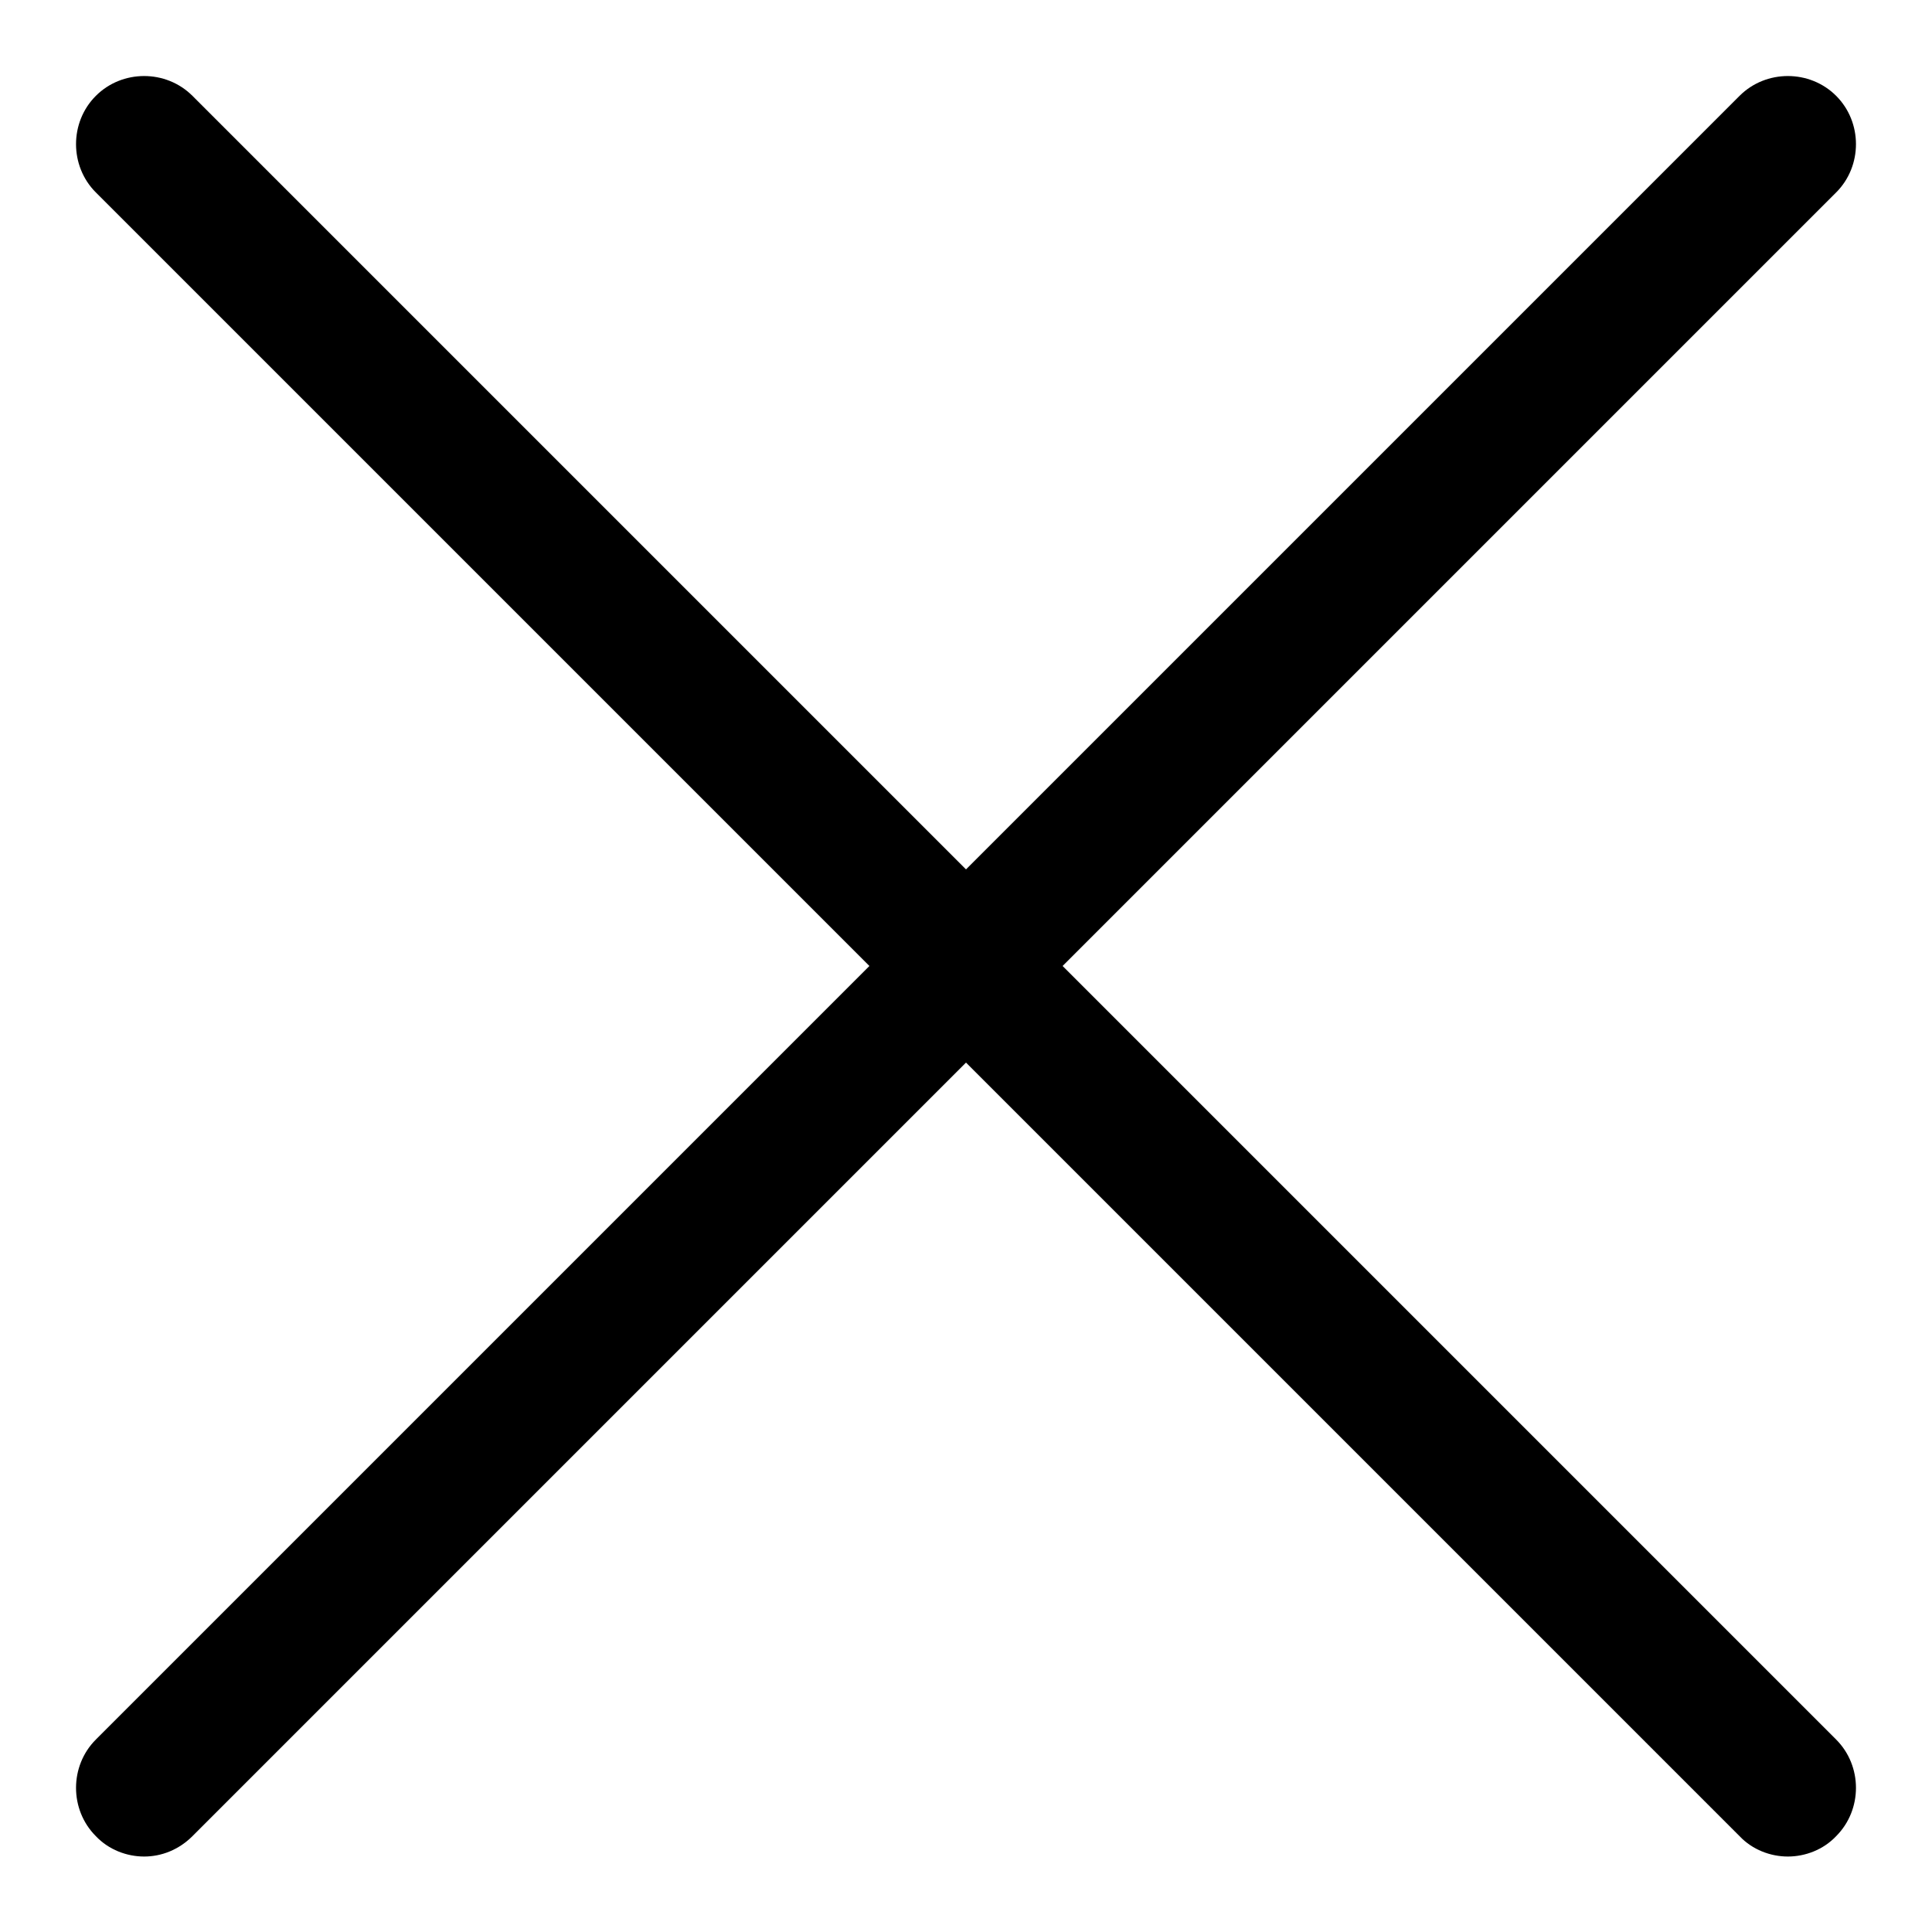
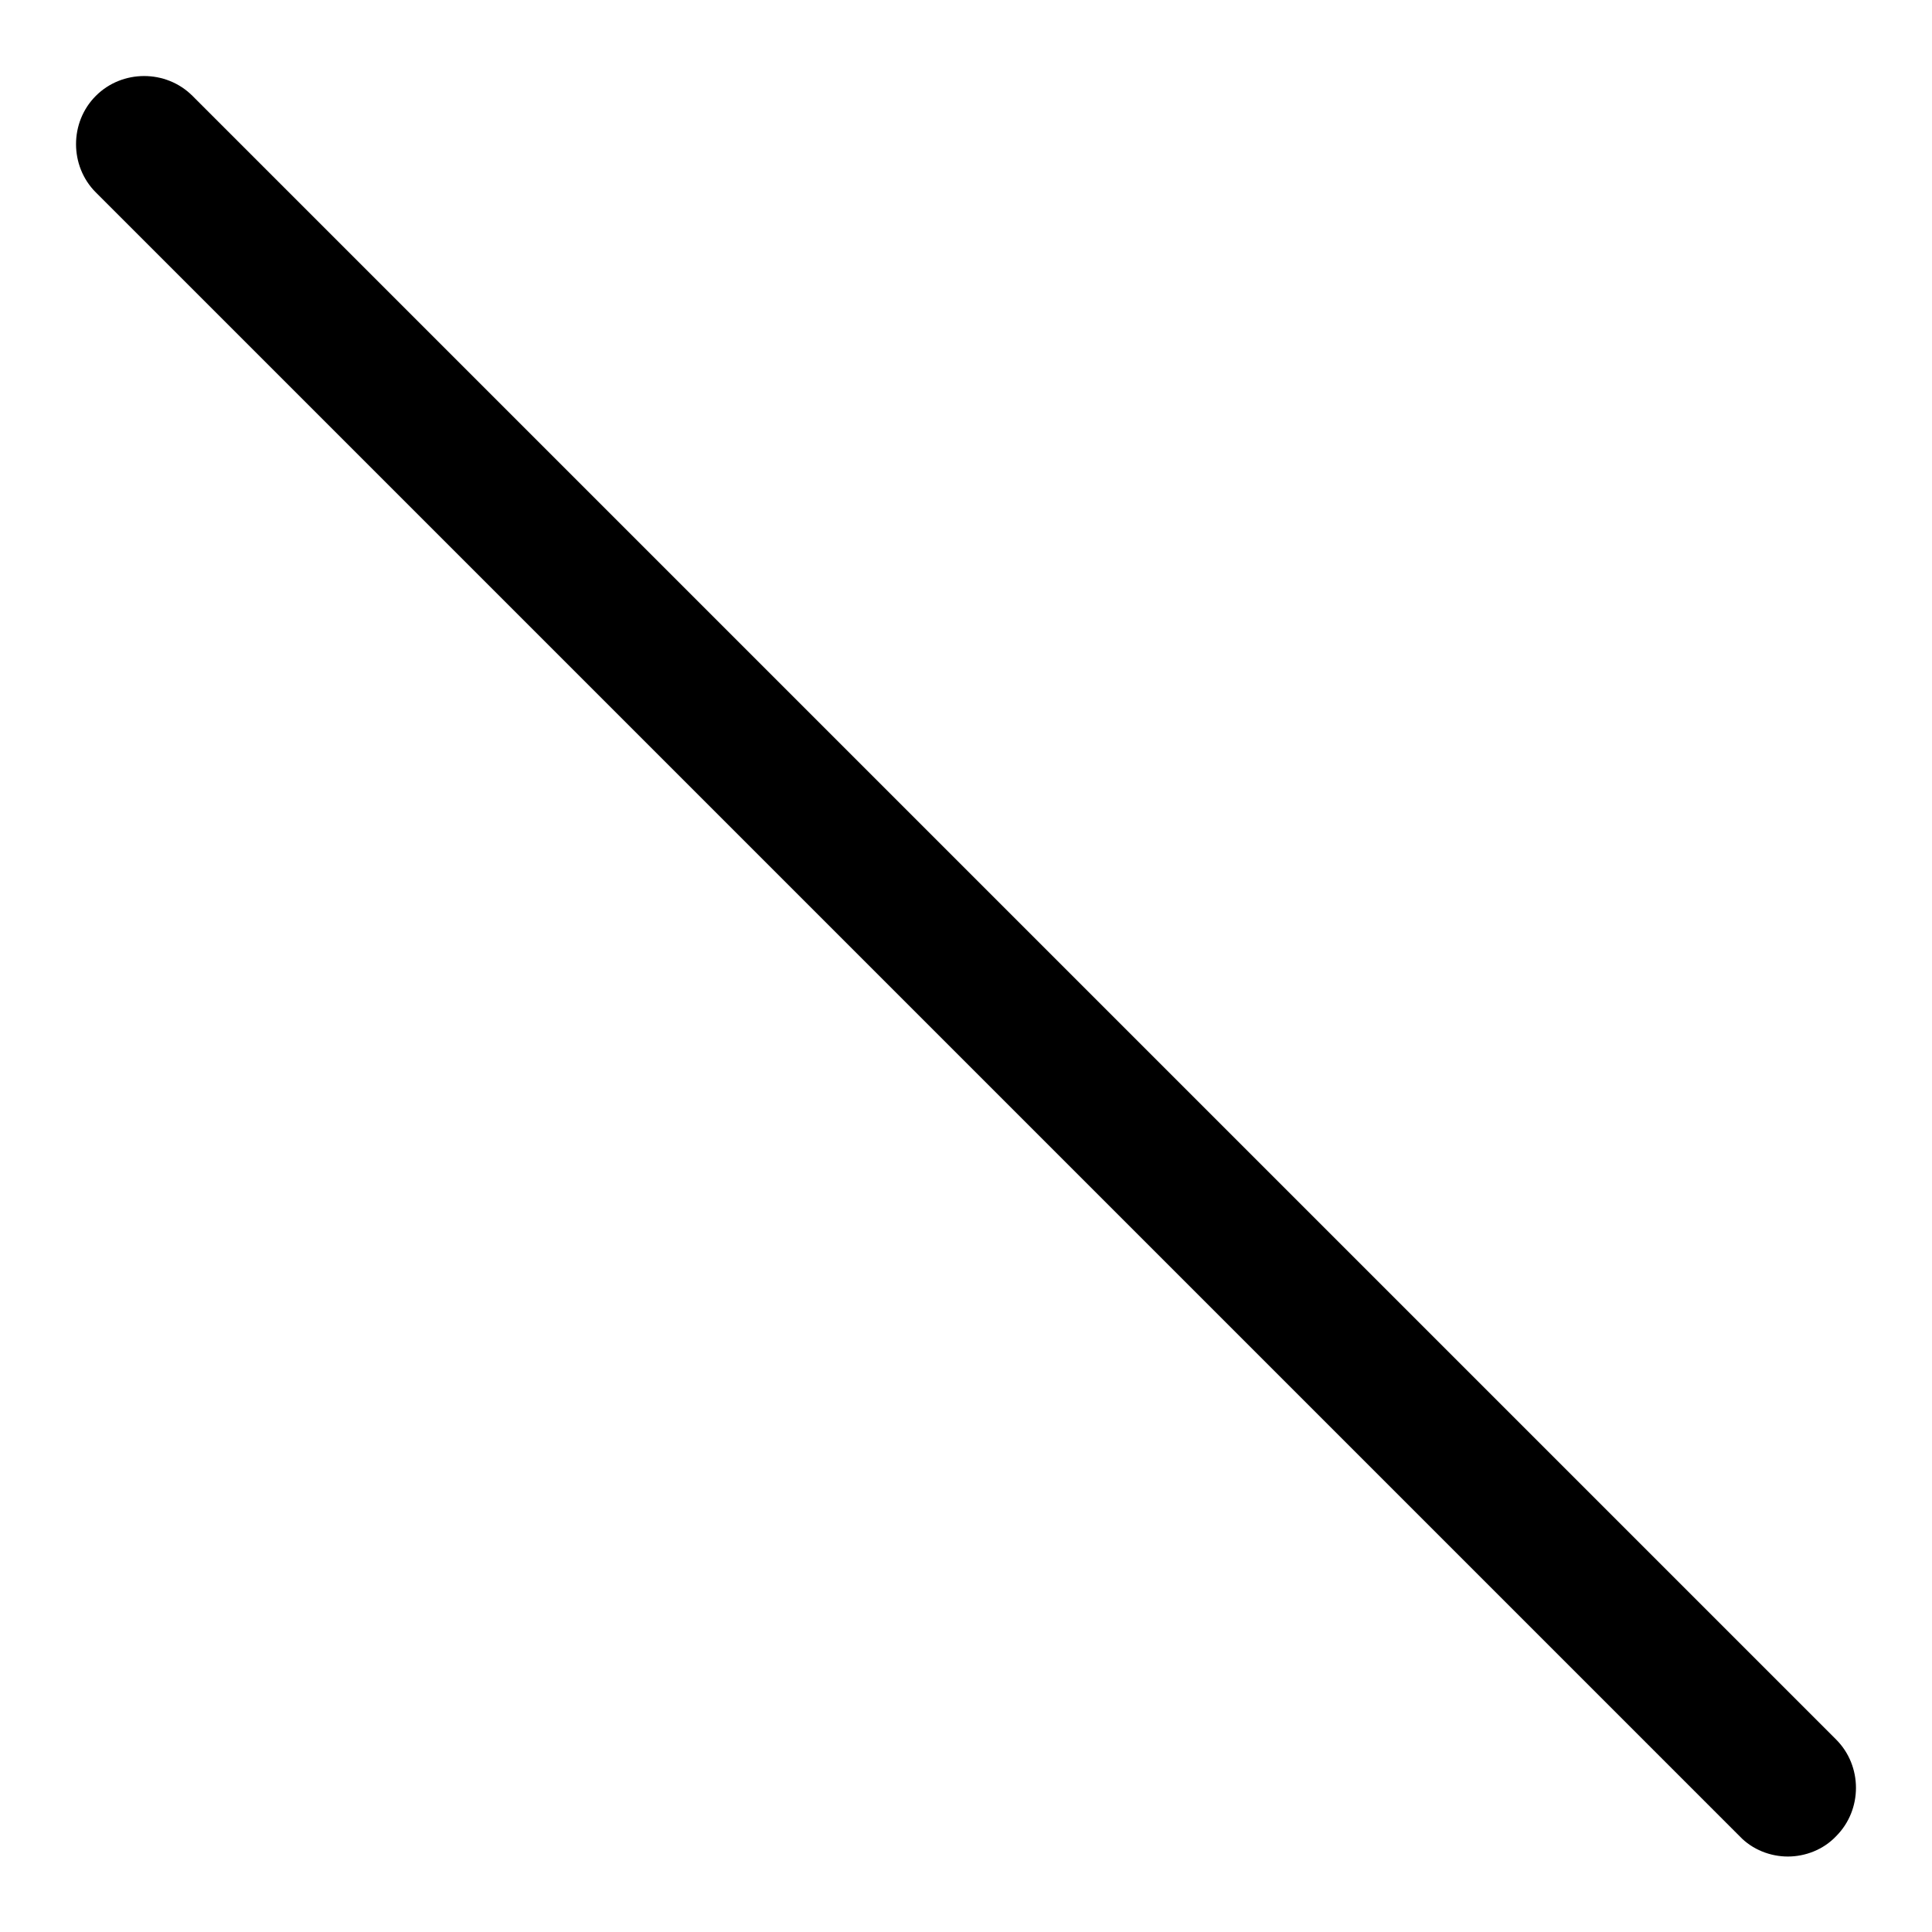
<svg xmlns="http://www.w3.org/2000/svg" version="1.1" x="0px" y="0px" viewBox="0 0 256 256" enable-background="new 0 0 256 256" xml:space="preserve">
  <g>
    <path fill="#000000" d="M236.9,246c-2.3,0-4.7-0.9-6.4-2.7L12.7,25.5c-3.5-3.5-3.5-9.3,0-12.8c3.5-3.5,9.3-3.5,12.8,0l217.8,217.8 c3.5,3.5,3.5,9.3,0,12.8C241.6,245.1,239.2,246,236.9,246z" />
-     <path fill="#000000" d="M19.1,246c-2.3,0-4.7-0.9-6.4-2.7c-3.5-3.5-3.5-9.3,0-12.8L230.5,12.7c3.5-3.5,9.3-3.5,12.8,0 s3.5,9.3,0,12.8L25.5,243.3C23.7,245.1,21.4,246,19.1,246z" />
  </g>
</svg>